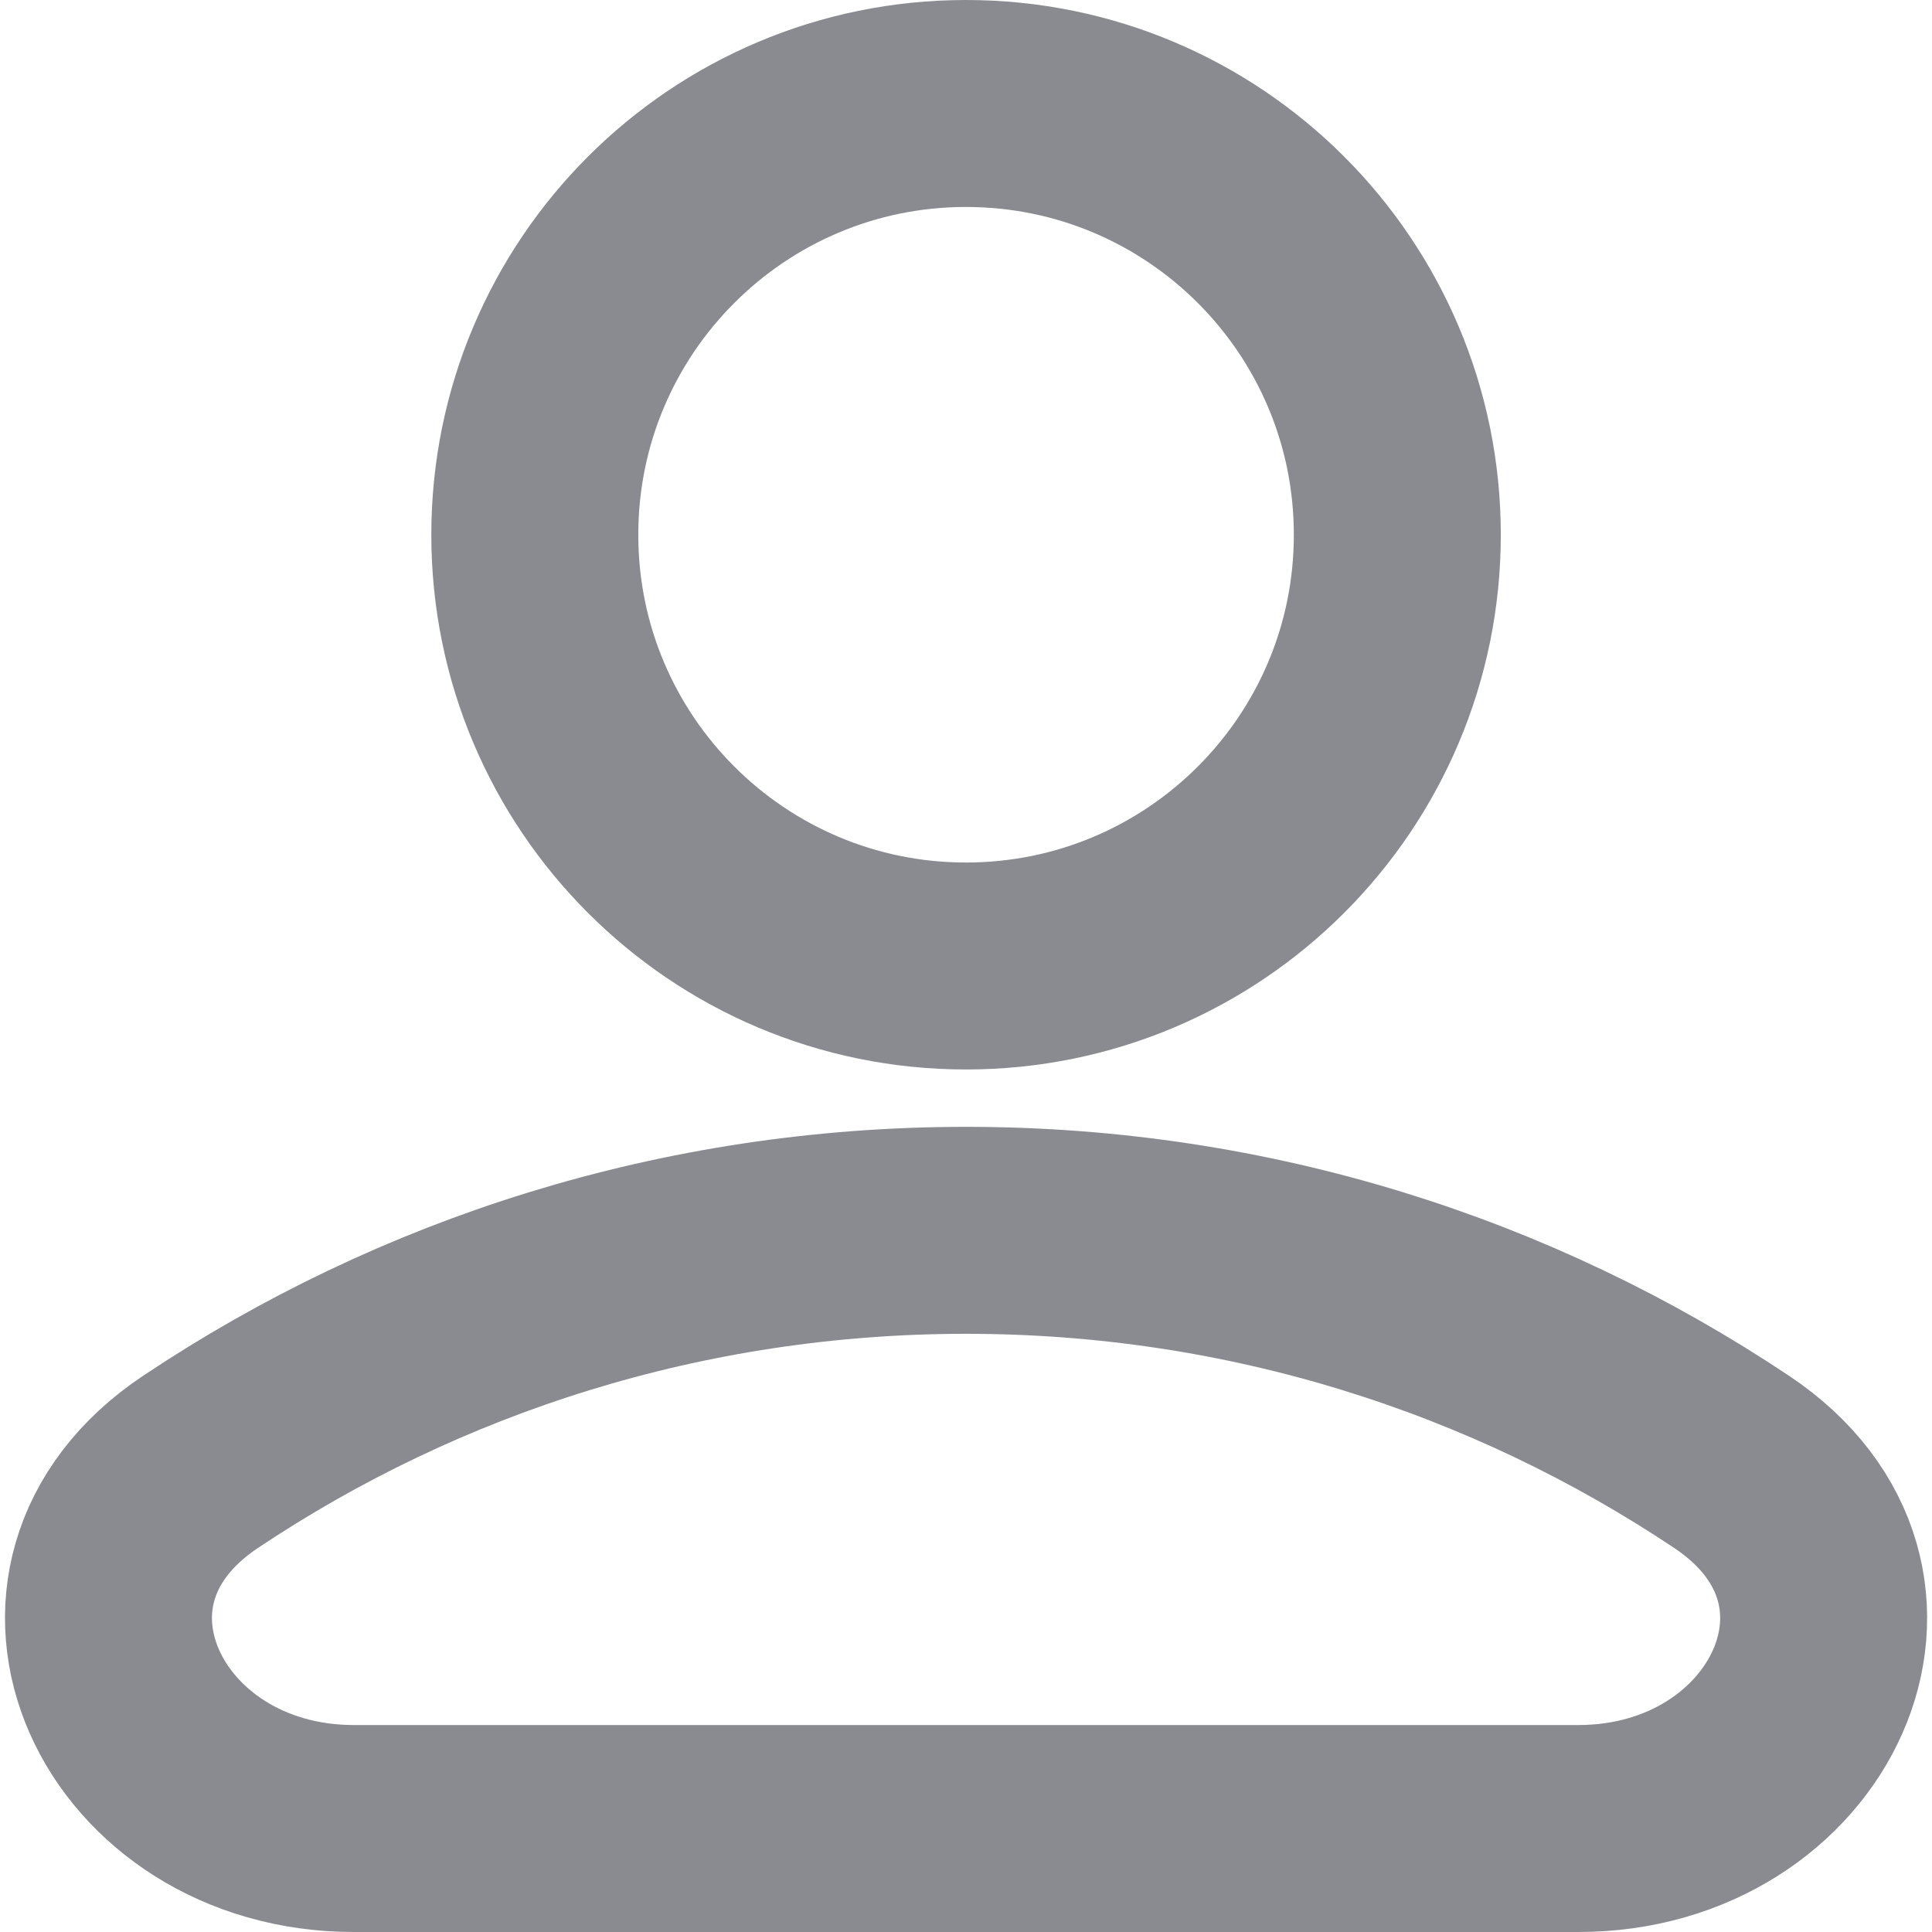
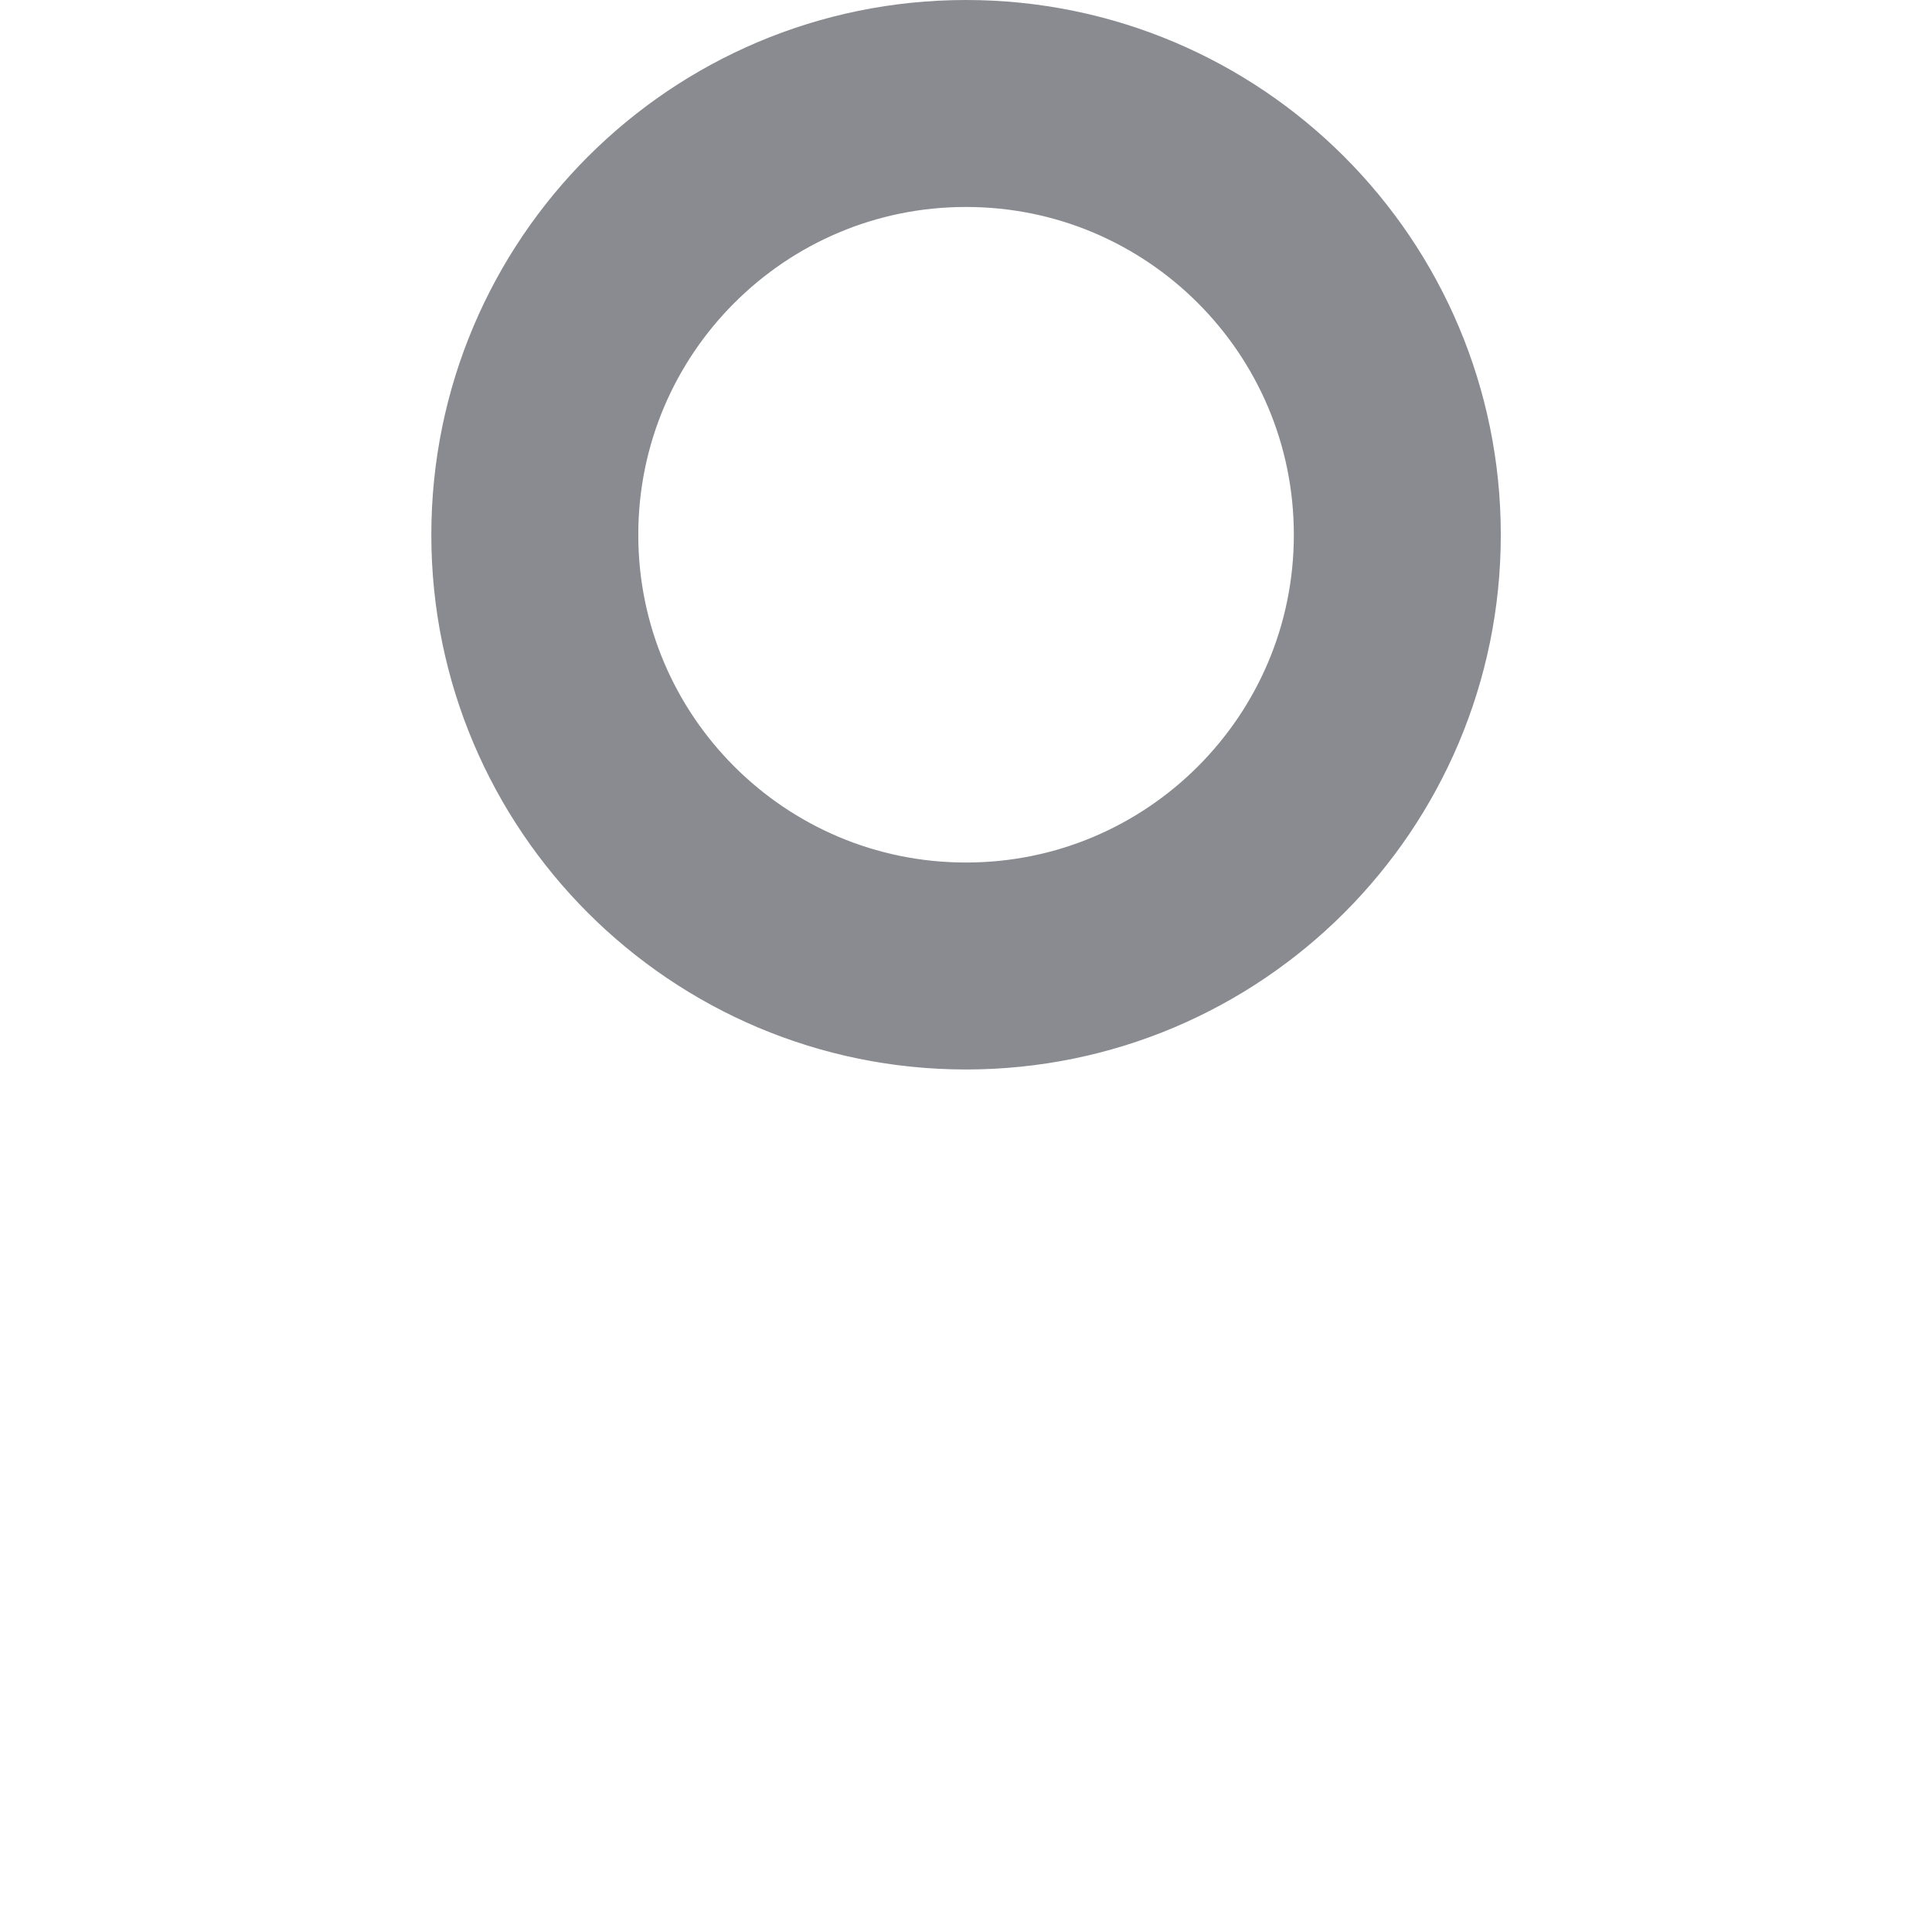
<svg xmlns="http://www.w3.org/2000/svg" width="16" height="16" viewBox="0 0 16 16" fill="none">
-   <path d="M8 8C9.973 8 11.572 6.401 11.572 4.429C11.572 2.456 9.973 0.857 8 0.857C6.028 0.857 4.429 2.456 4.429 4.429C4.429 6.401 6.028 8 8 8Z" stroke="#3B3E46" stroke-opacity="0.6" stroke-width="1.714" stroke-linecap="round" stroke-linejoin="round" />
-   <path d="M14.341 12.107C15.873 13.13 14.912 15.143 13.071 15.143H2.93C1.089 15.143 0.128 13.13 1.66 12.107C3.474 10.895 5.655 10.189 8.001 10.189C10.346 10.189 12.527 10.895 14.341 12.107Z" stroke="#3B3E46" stroke-opacity="0.6" stroke-width="1.714" />
+   <path d="M8 8C9.973 8 11.572 6.401 11.572 4.429C11.572 2.456 9.973 0.857 8 0.857C6.028 0.857 4.429 2.456 4.429 4.429C4.429 6.401 6.028 8 8 8" stroke="#3B3E46" stroke-opacity="0.6" stroke-width="1.714" stroke-linecap="round" stroke-linejoin="round" />
</svg>